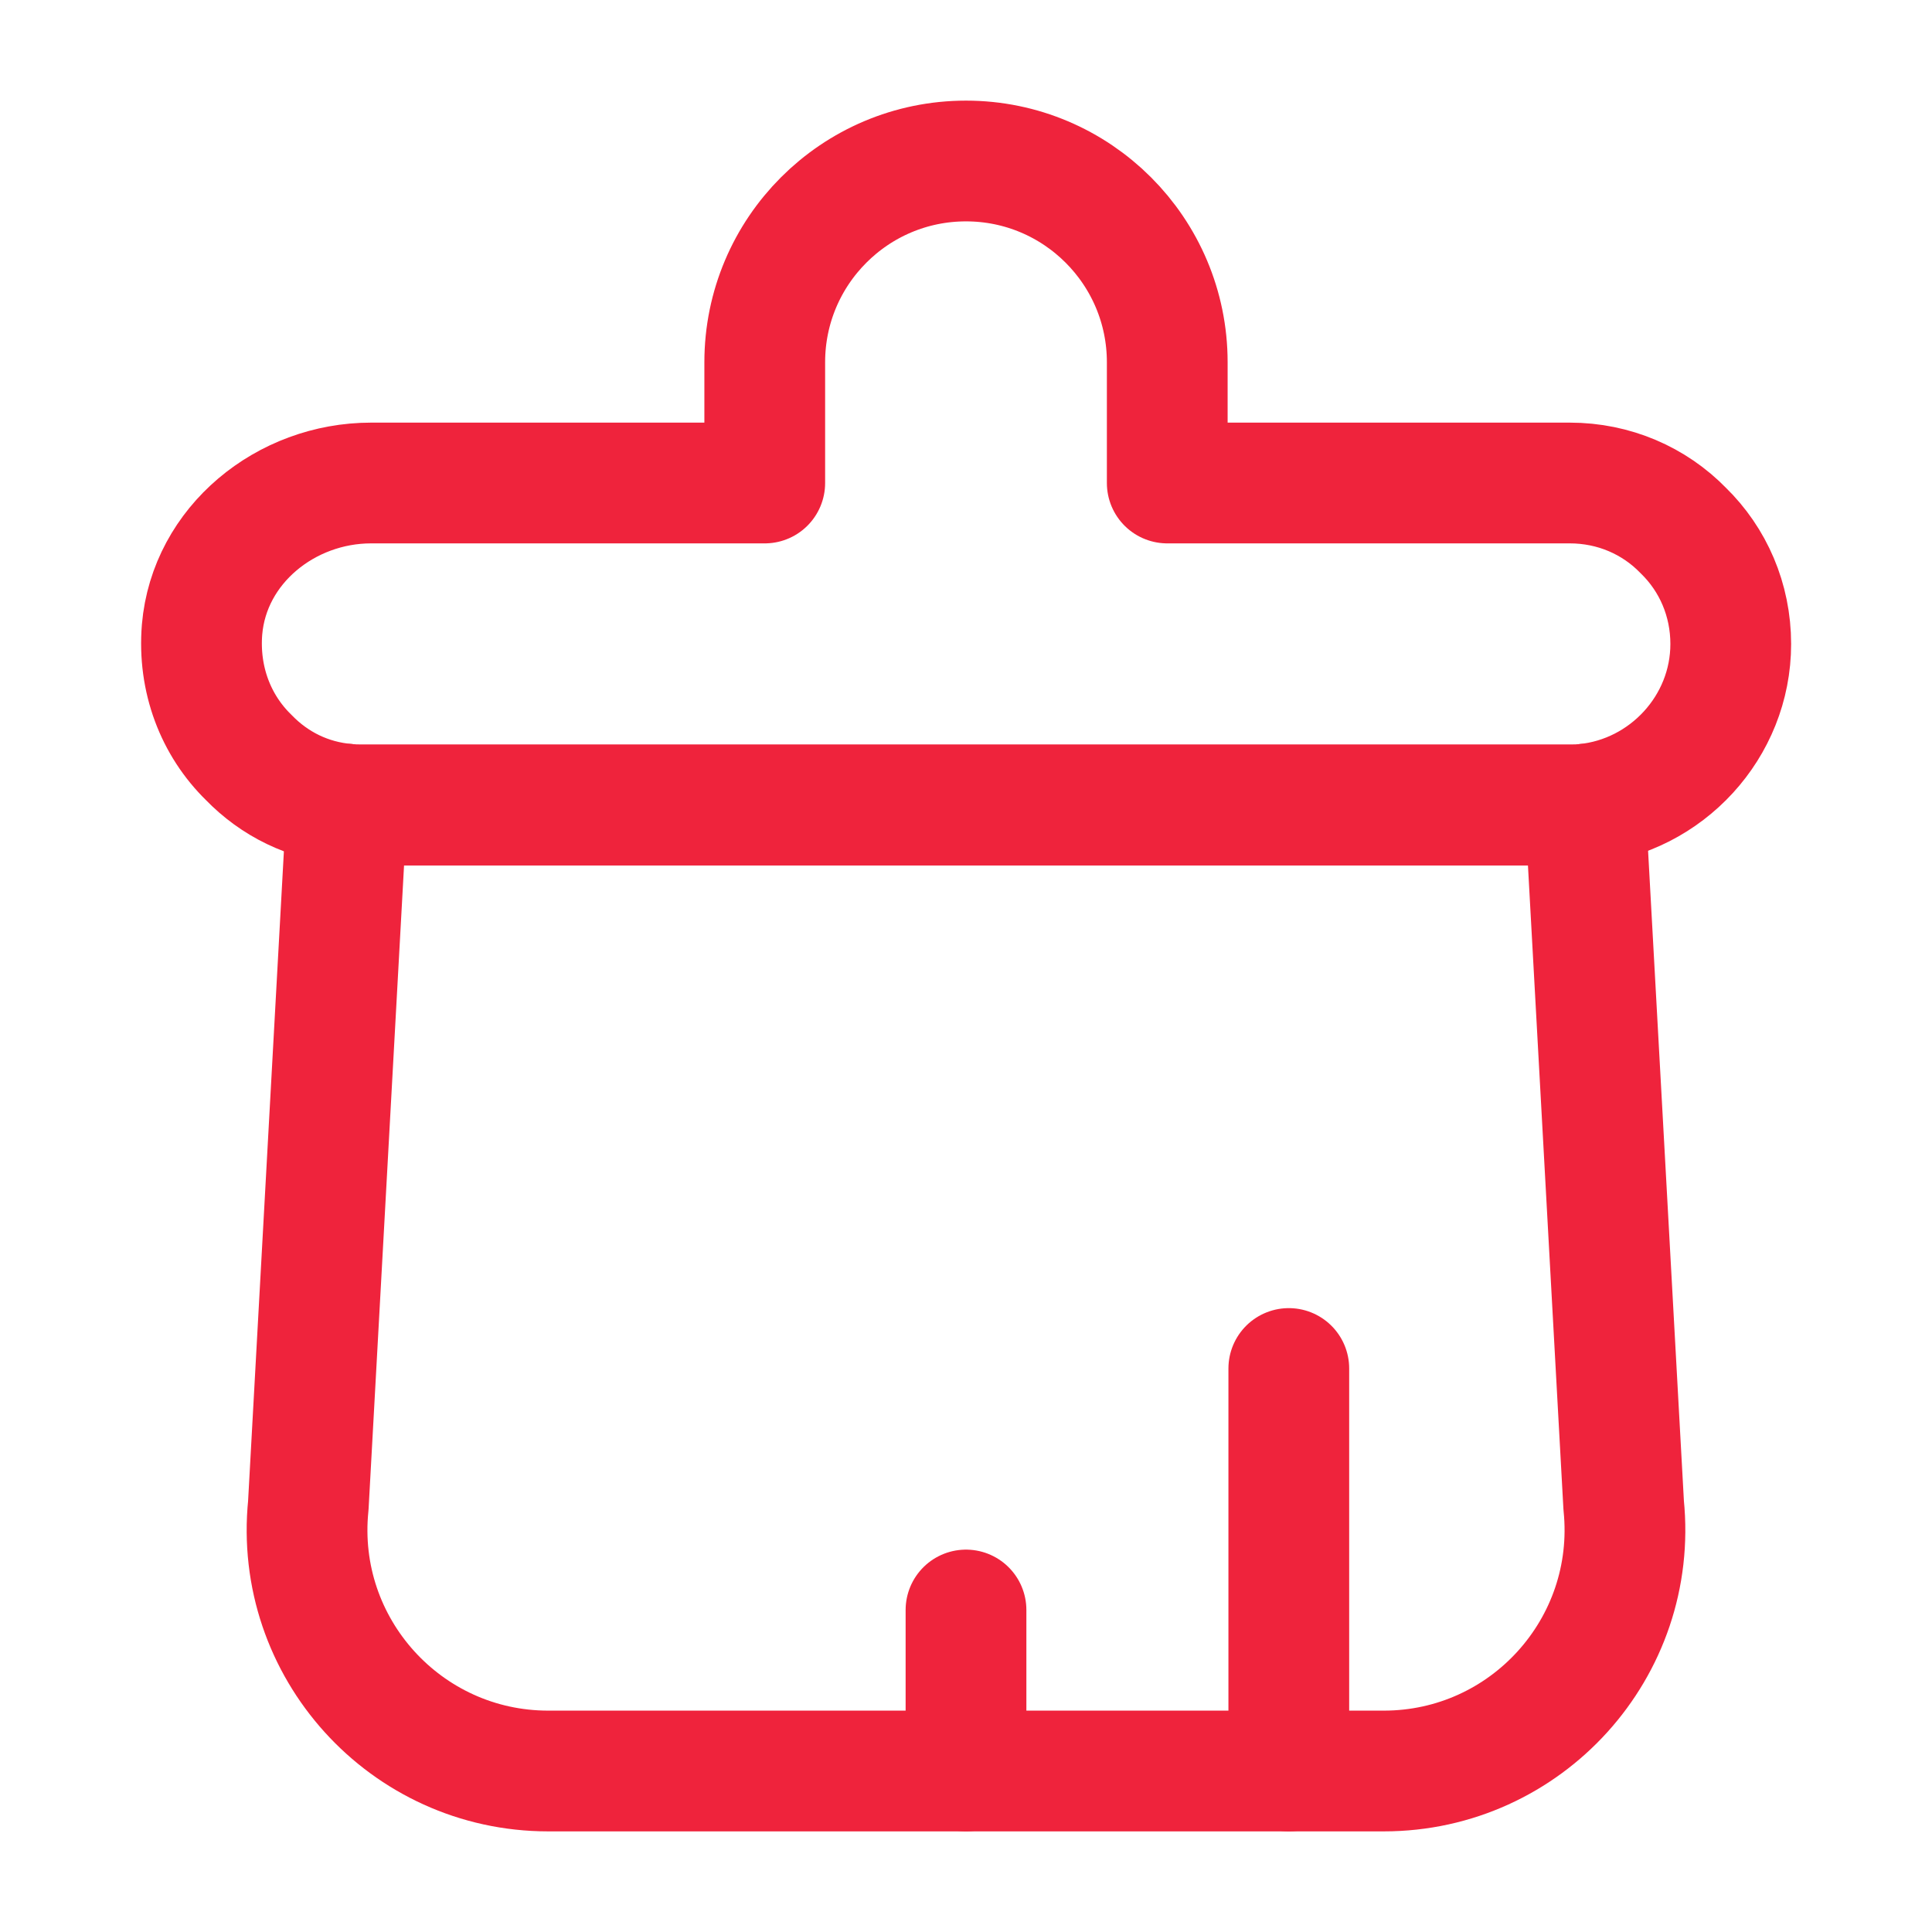
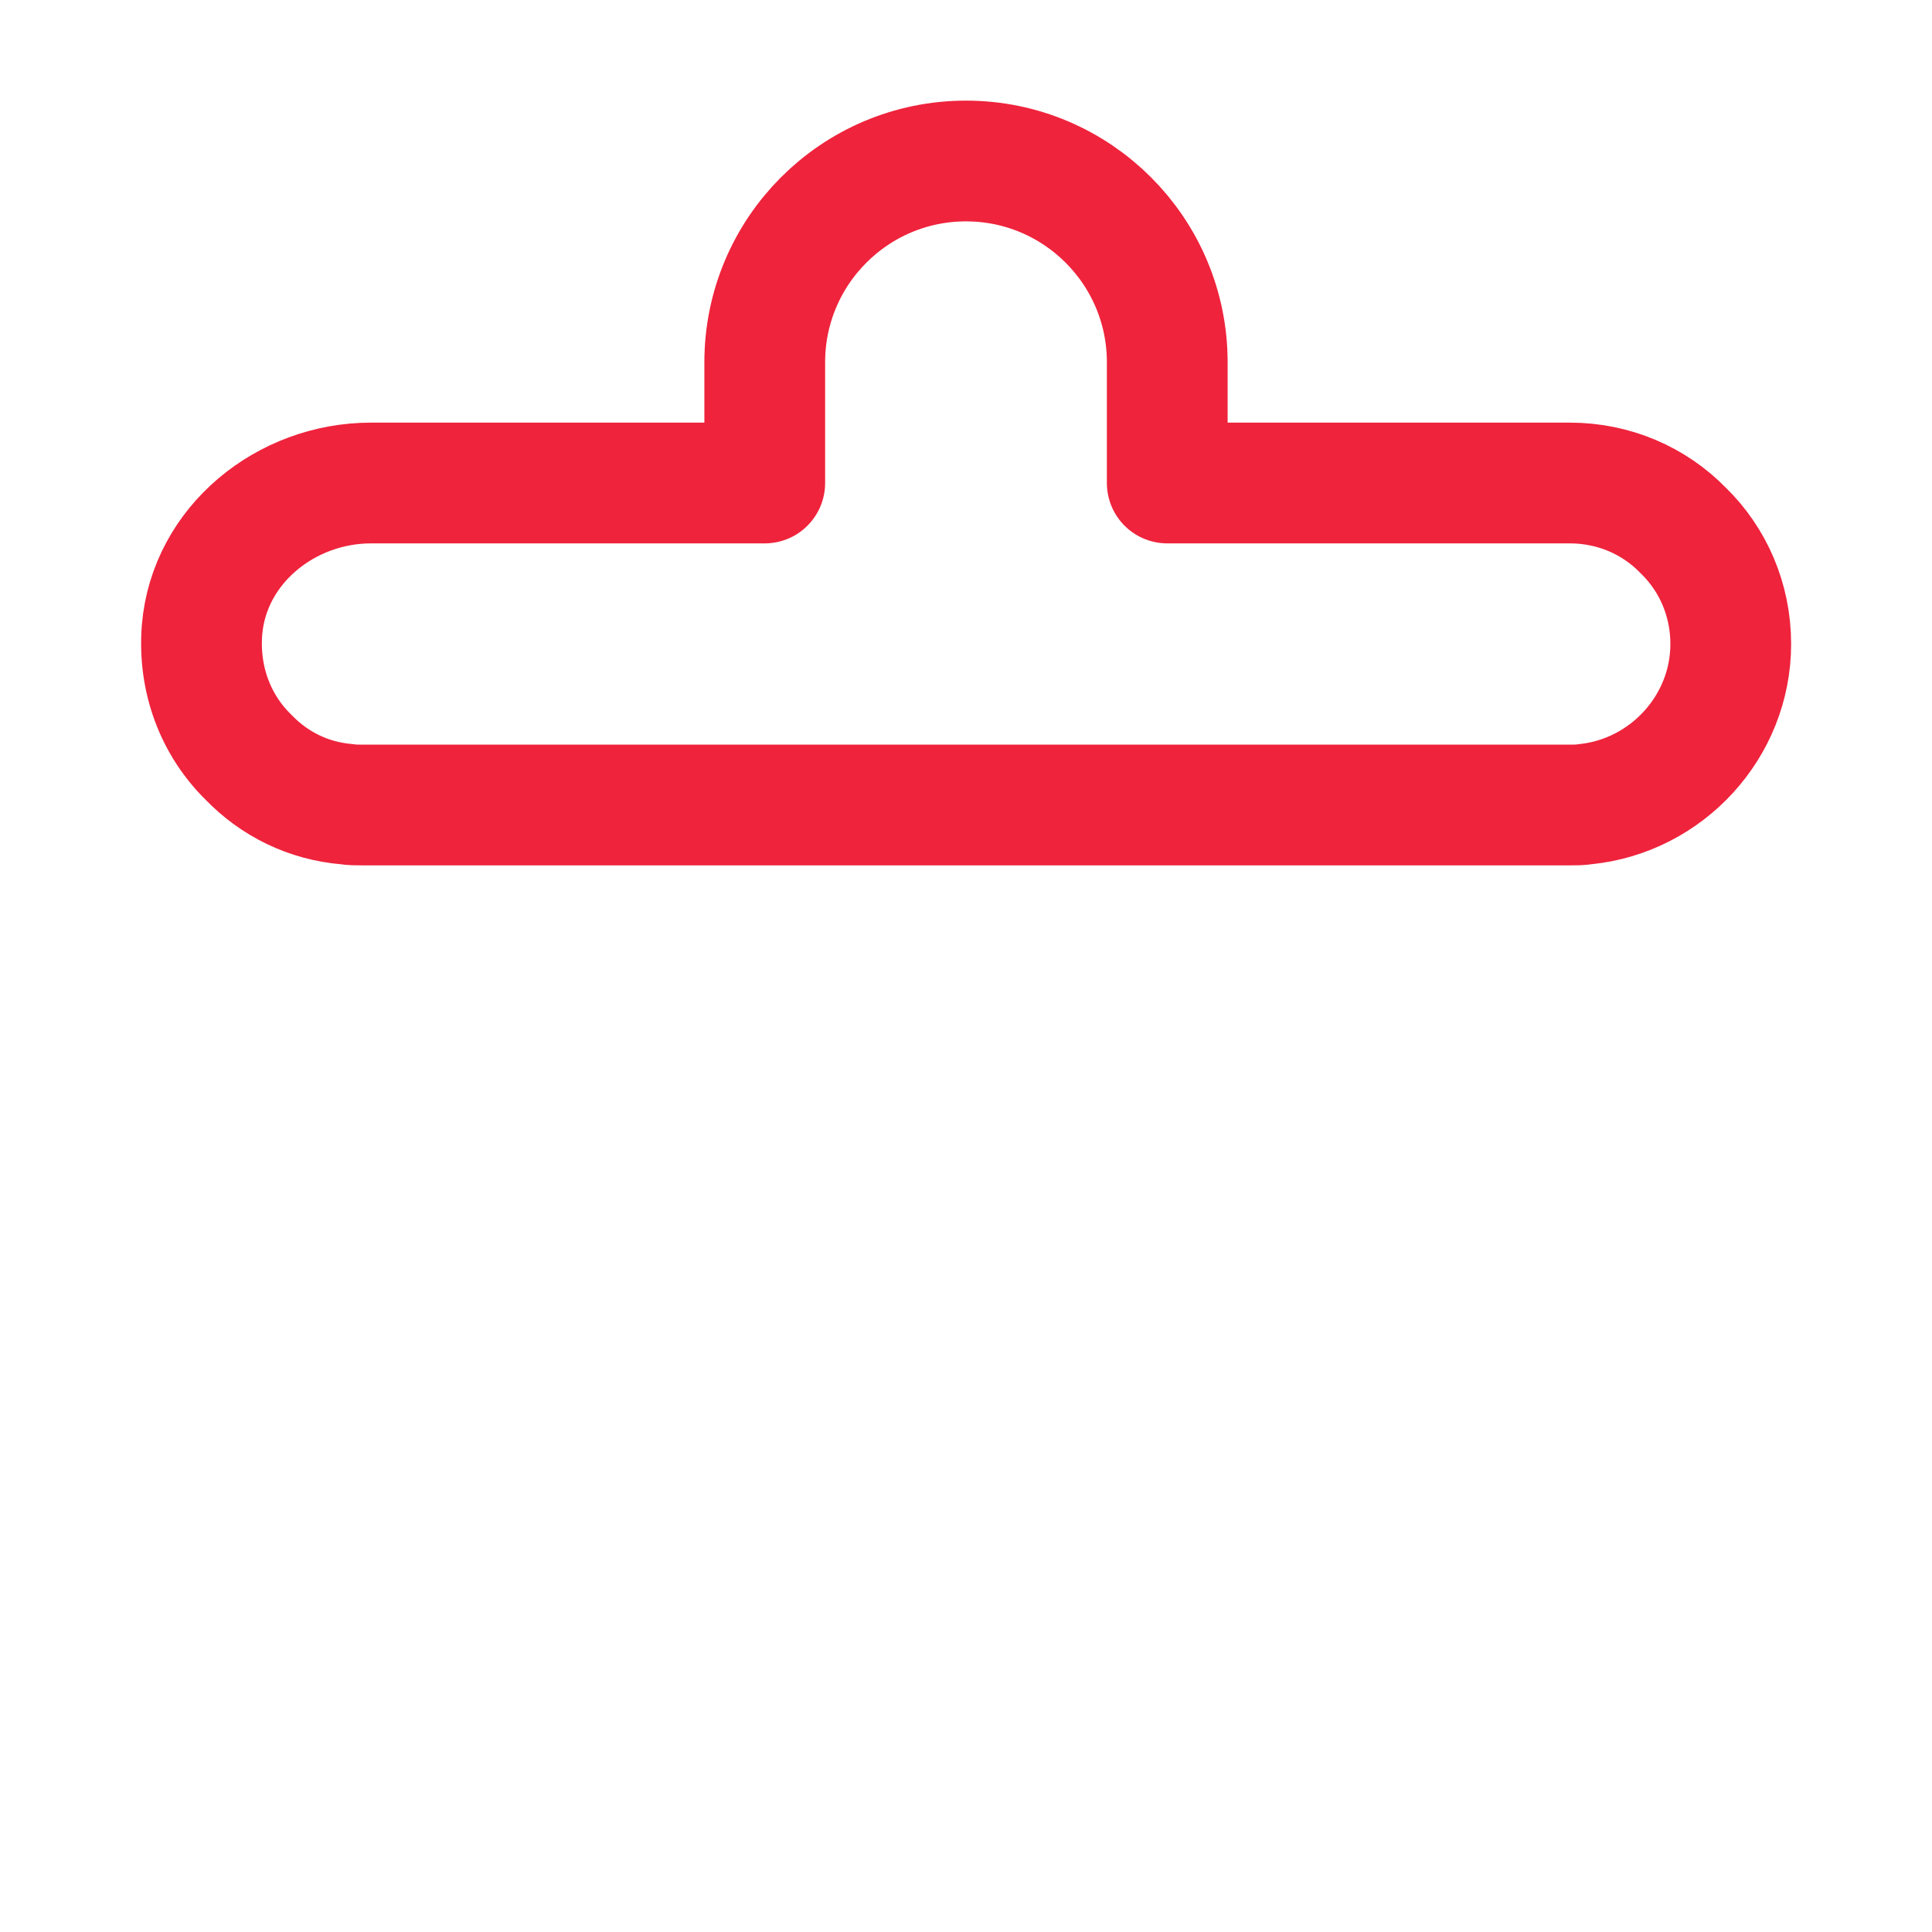
<svg xmlns="http://www.w3.org/2000/svg" width="24" height="24" viewBox="0 0 24 24" fill="none">
  <path d="M14.5 4.5L14.5 6L19.5 6C20.05 6 20.55 6.22 20.91 6.59C21.28 6.95 21.5 7.45 21.5 8C21.5 9.03 20.7 9.89 19.69 9.99C19.63 10 19.57 10 19.5 10L4.5 10C4.43 10 4.37 10 4.31 9.99C3.83 9.95 3.41 9.74 3.09 9.41C2.68 9.01 2.46 8.44 2.51 7.82C2.6 6.77 3.55 6 4.61 6L9.5 6L9.5 4.5C9.5 3.12 10.62 2 12 2C13.38 2 14.5 3.12 14.5 4.5Z" stroke="#EF233C" stroke-width="1.5" stroke-linecap="round" stroke-linejoin="round" />
-   <path d="M3.83 18.7L4.31 9.99C4.37 10 4.43 10 4.5 10L19.5 10C19.57 10 19.63 10 19.69 9.99L20.17 18.7C20.35 20.47 18.96 22 17.19 22L6.81 22C5.04 22 3.65 20.47 3.83 18.7Z" stroke="#EF233C" stroke-width="1.5" stroke-linecap="round" stroke-linejoin="round" />
-   <path d="M16.01 22L16.01 17" stroke="#EF233C" stroke-width="1.5" stroke-linecap="round" stroke-linejoin="round" />
-   <path d="M12 22L12 20" stroke="#EF233C" stroke-width="1.5" stroke-linecap="round" stroke-linejoin="round" />
</svg>